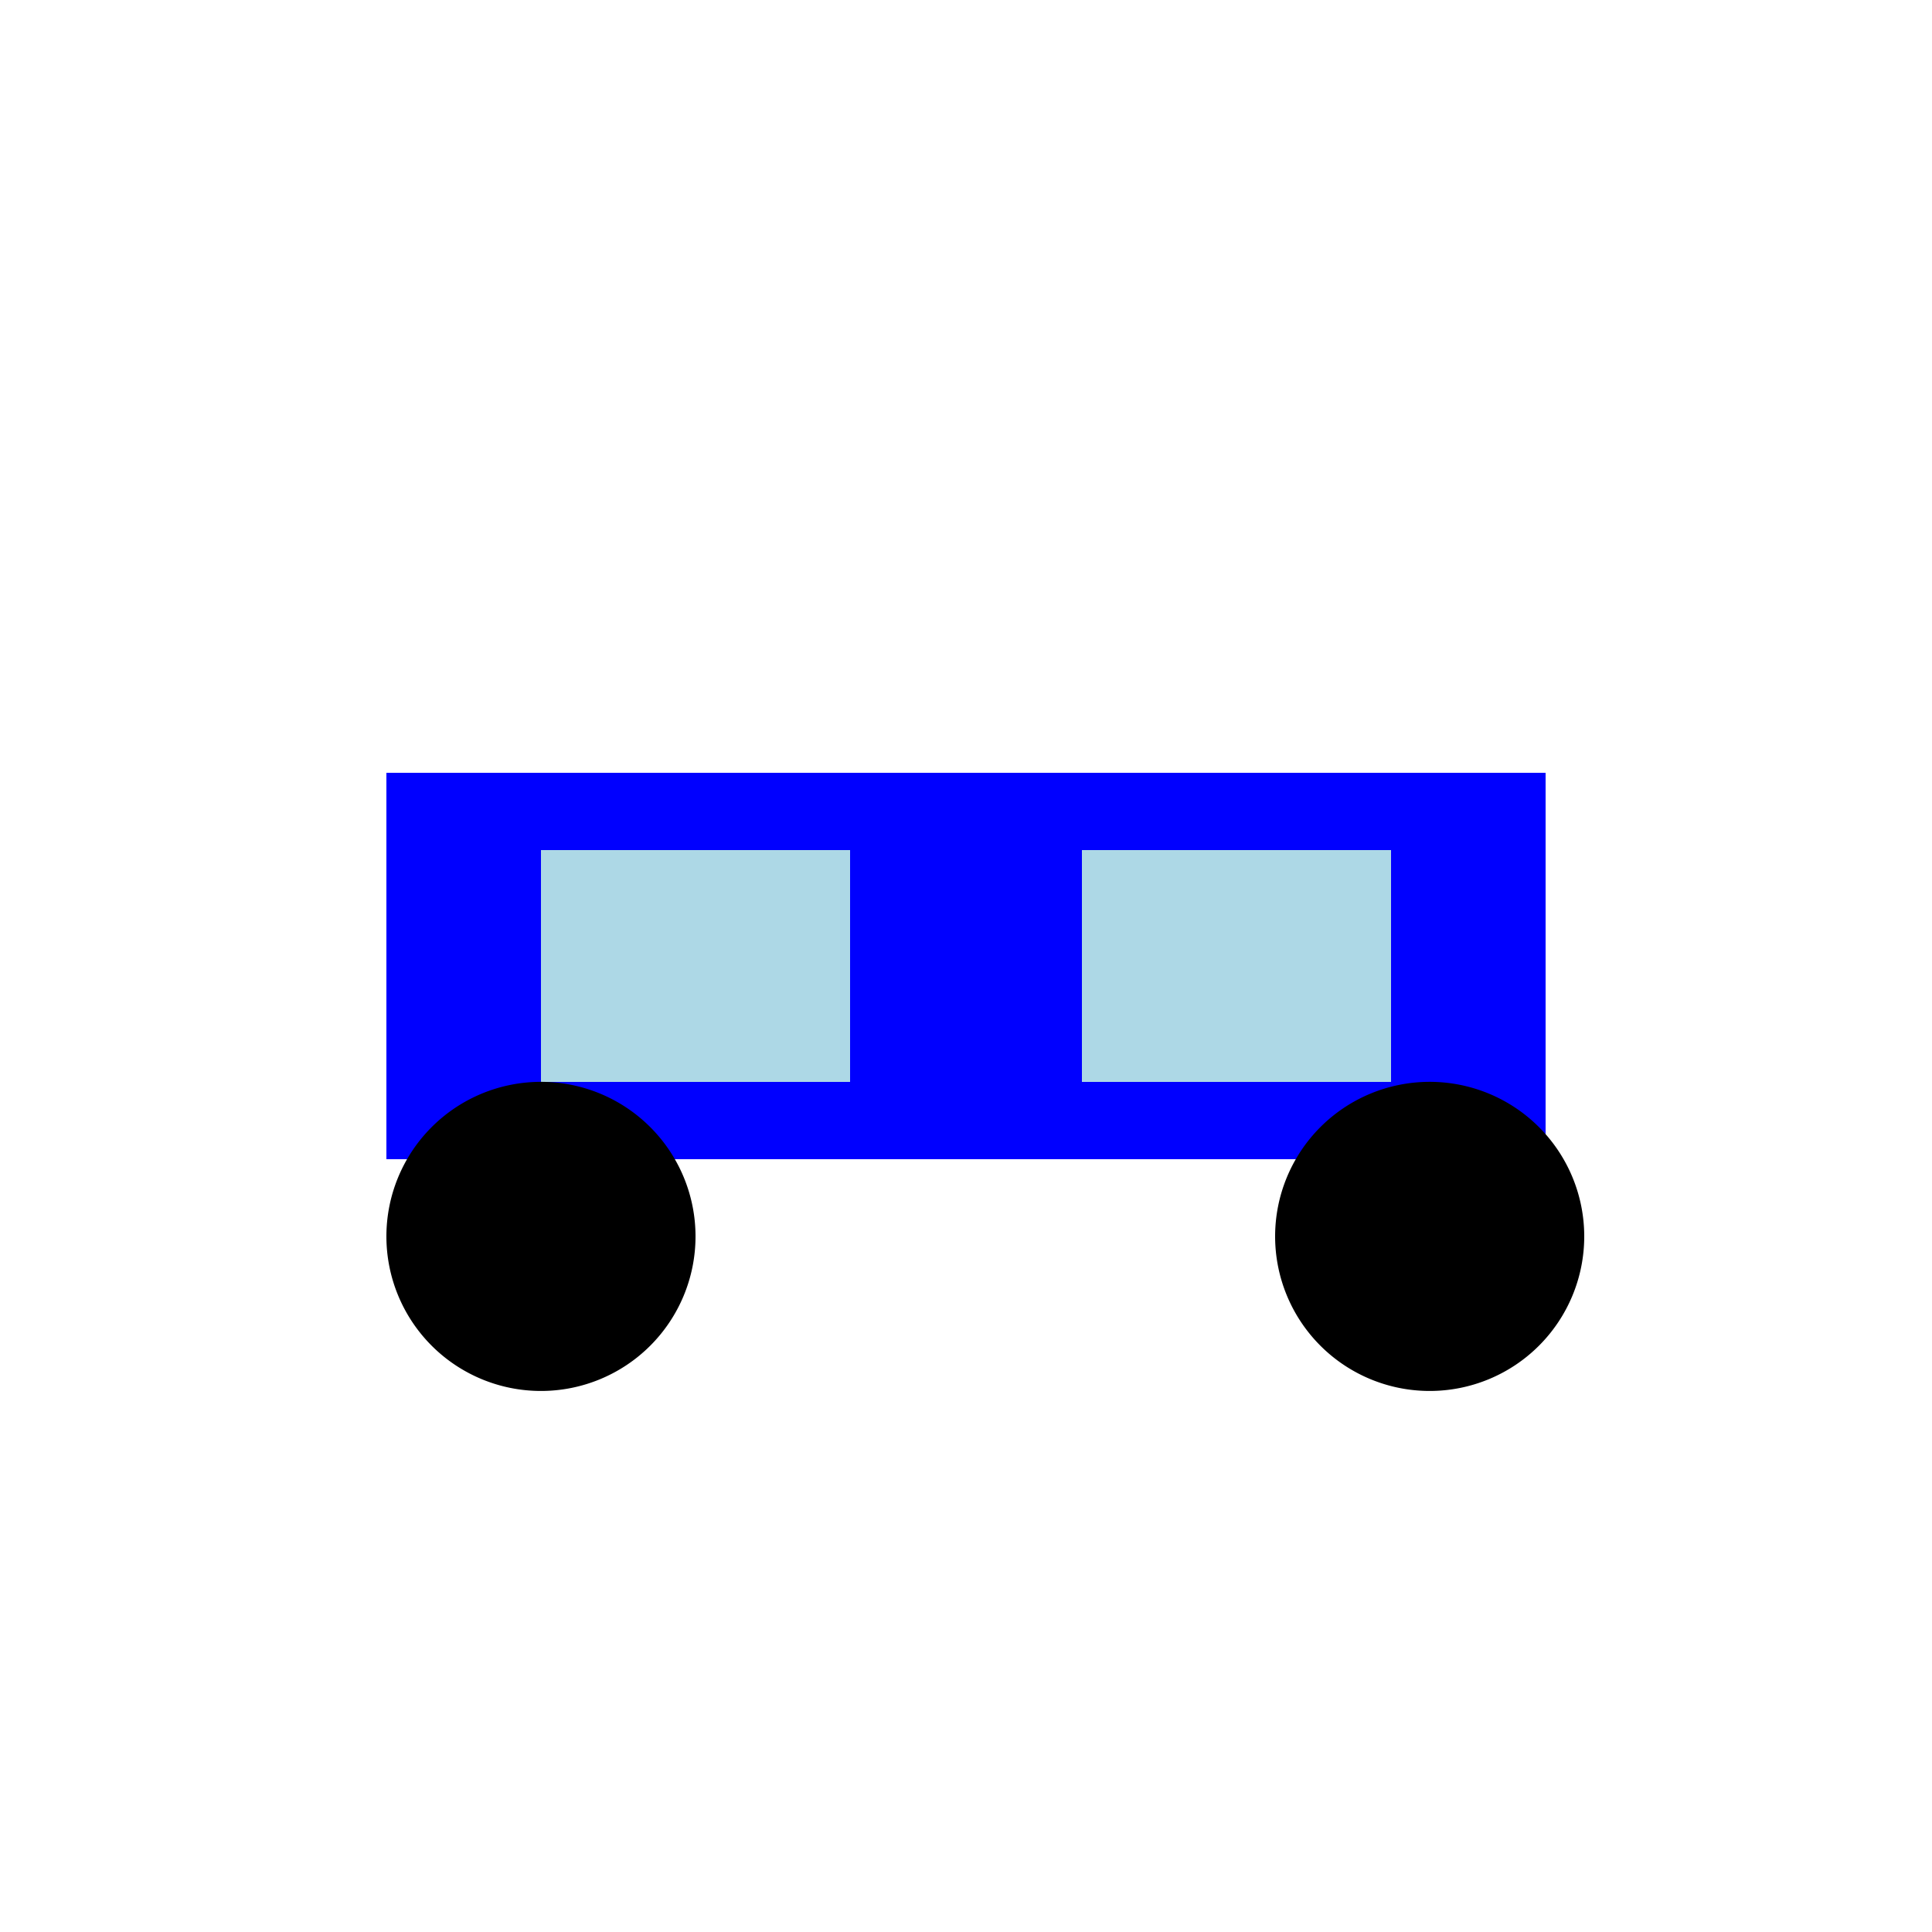
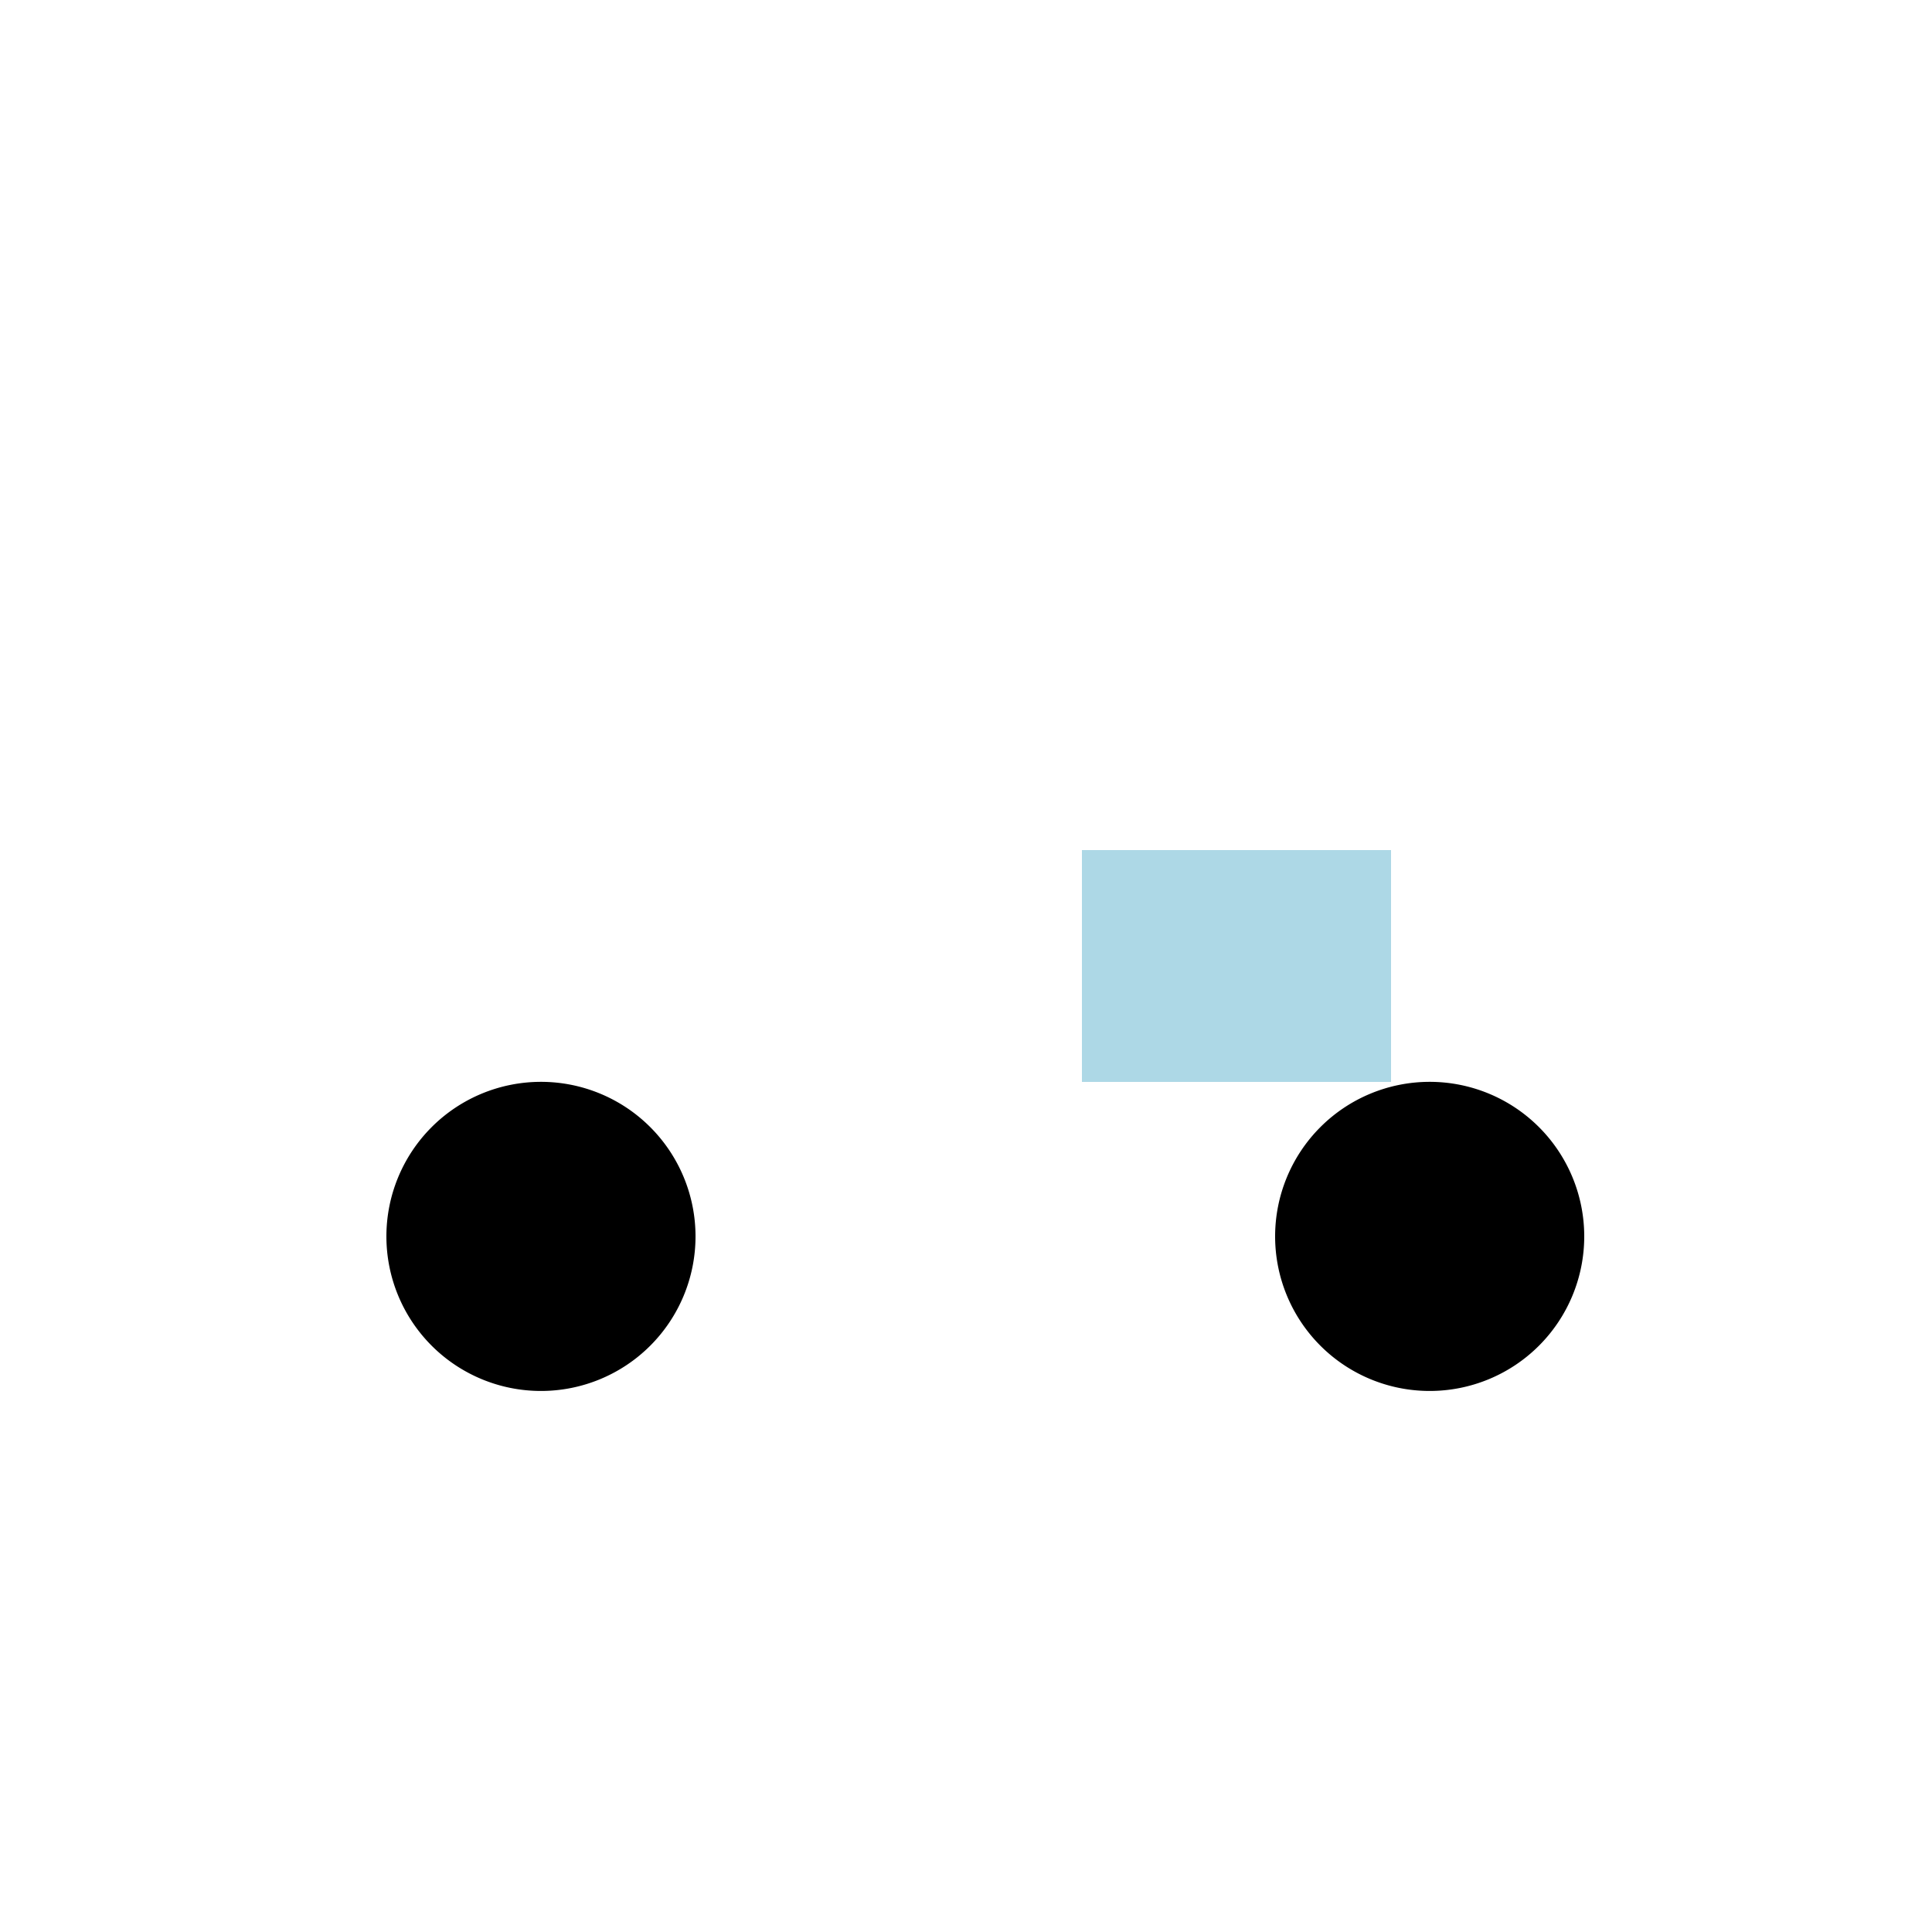
<svg xmlns="http://www.w3.org/2000/svg" width="500" height="500">
  <defs />
  <g>
-     <rect fill="blue" stroke="none" x="100" y="200" width="300" height="100" />
-     <rect fill="lightblue" stroke="none" x="140" y="220" width="80" height="60" />
    <rect fill="lightblue" stroke="none" x="280" y="220" width="80" height="60" />
    <path fill="black" stroke="none" paint-order="stroke fill markers" d=" M 180 320 A 40 40 0 1 1 180 319.96" />
    <path fill="black" stroke="none" paint-order="stroke fill markers" d=" M 410 320 A 40 40 0 1 1 410 319.96" />
  </g>
</svg>